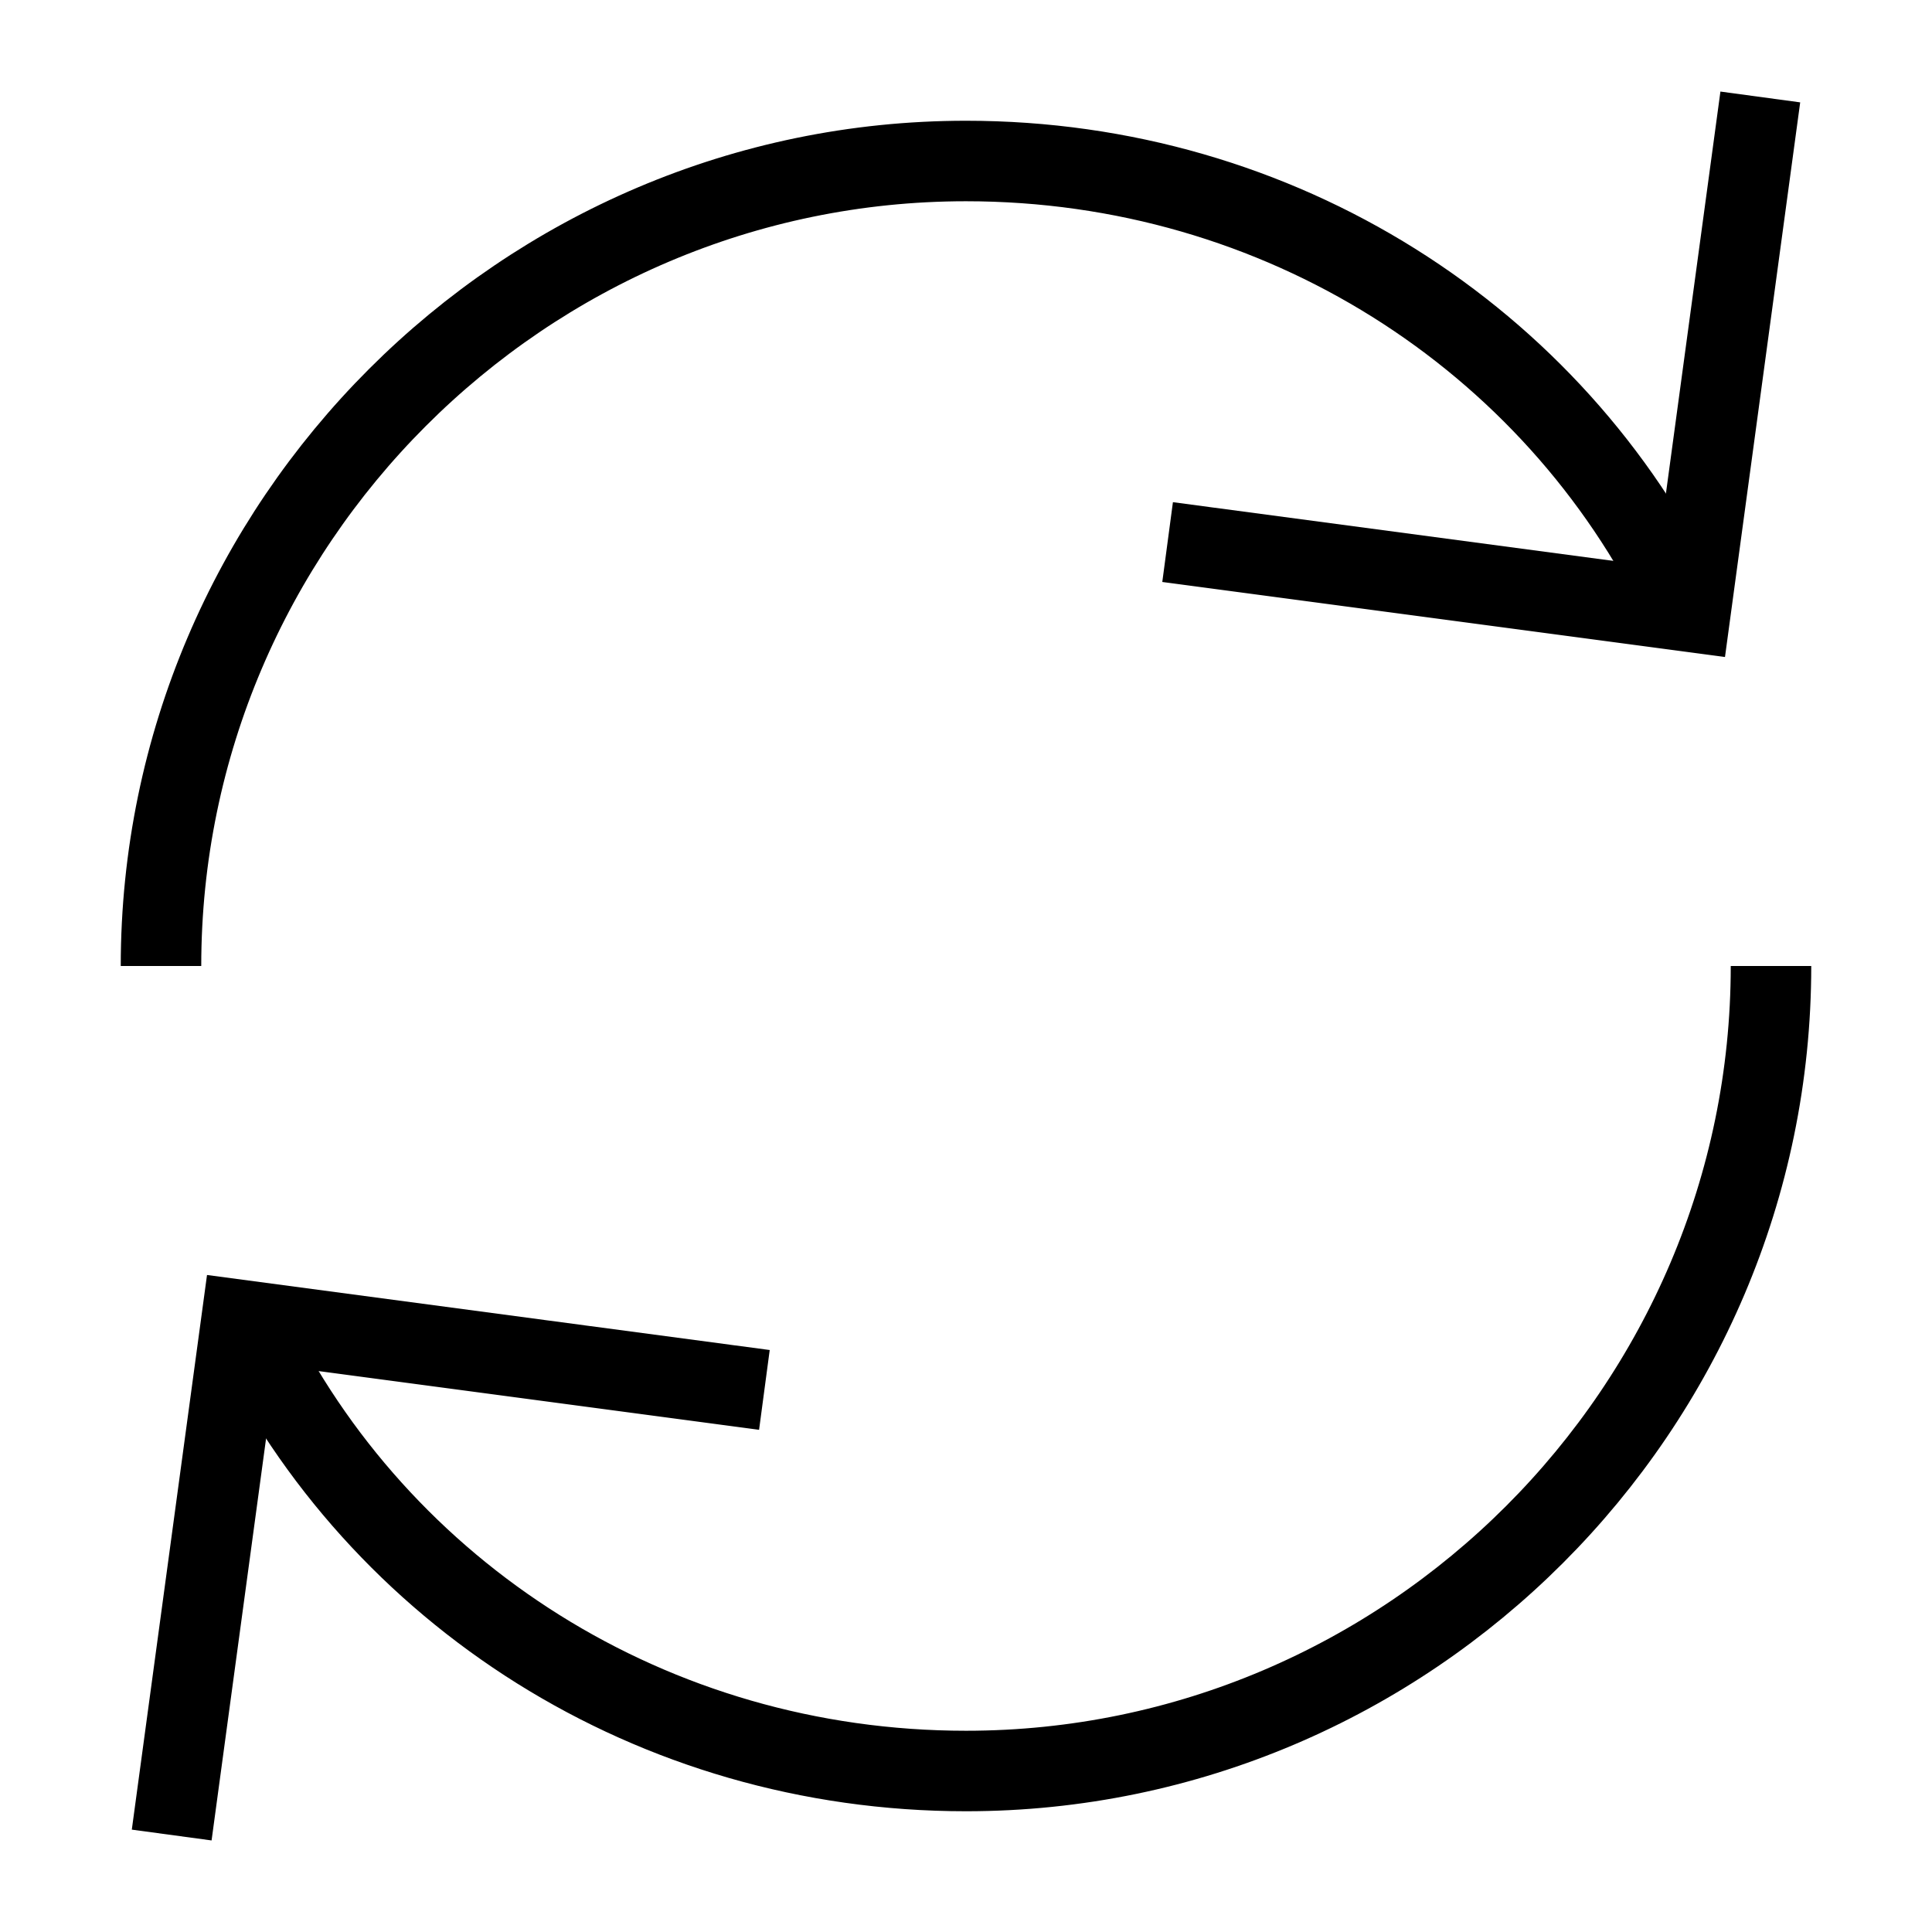
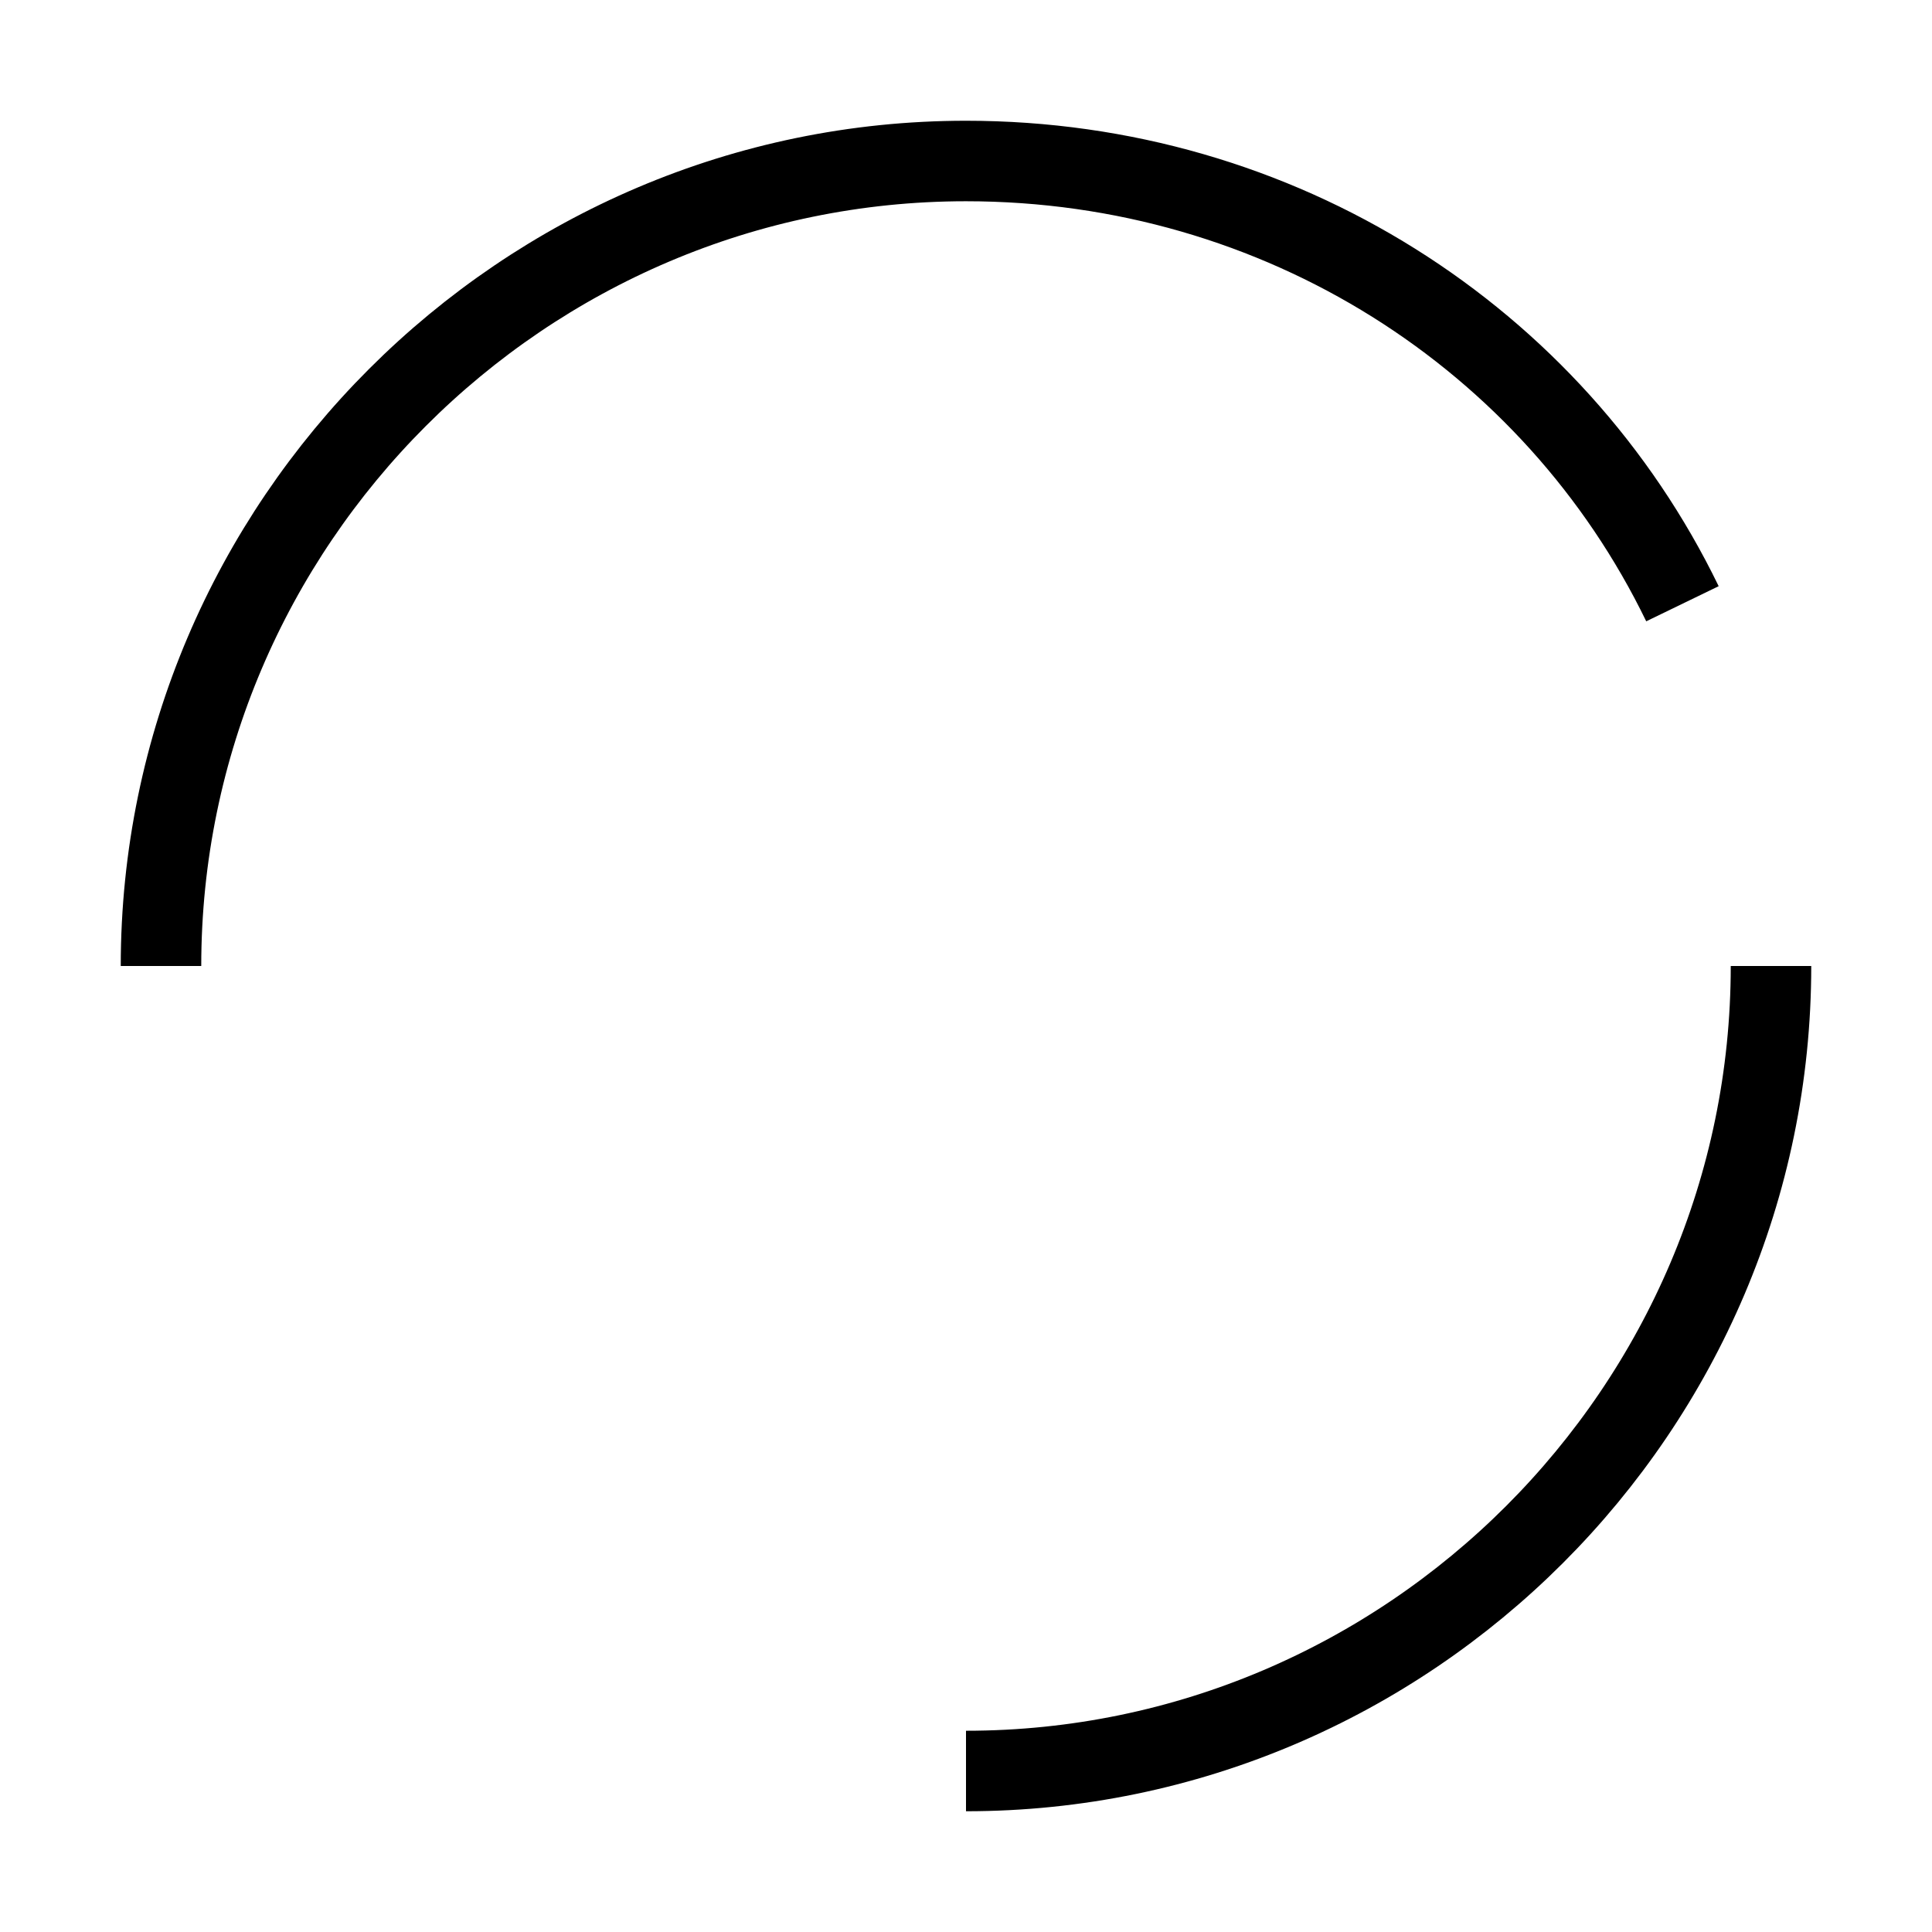
<svg xmlns="http://www.w3.org/2000/svg" x="0px" y="0px" viewBox="0 0 24 24" xml:space="preserve" class="brz-icon-svg" data-type="outline" data-name="refresh-69">
  <g transform="translate(0, 0)" class="nc-icon-wrapper" fill="none">
    <path data-cap="butt" fill="none" stroke="currentColor" stroke-miterlimit="10" d="M2,12C2,6.5,6.5,2,12,2 c3.9,0,7.3,2.2,8.9,5.5" stroke-linejoin="miter" stroke-linecap="butt" />
-     <path data-cap="butt" data-color="color-2" fill="none" stroke="currentColor" stroke-miterlimit="10" d="M22,12c0,5.5-4.5,10-10,10 c-3.9,0-7.3-2.2-8.9-5.5" stroke-linejoin="miter" stroke-linecap="butt" />
-     <polyline fill="none" stroke="currentColor" stroke-linecap="square" stroke-miterlimit="10" points="21.8,1.7 21,7.6 15,6.8 " stroke-linejoin="miter" />
-     <polyline data-color="color-2" fill="none" stroke="currentColor" stroke-linecap="square" stroke-miterlimit="10" points=" 2.2,22.3 3,16.4 9,17.2 " stroke-linejoin="miter" />
+     <path data-cap="butt" data-color="color-2" fill="none" stroke="currentColor" stroke-miterlimit="10" d="M22,12c0,5.5-4.5,10-10,10 " stroke-linejoin="miter" stroke-linecap="butt" />
  </g>
</svg>